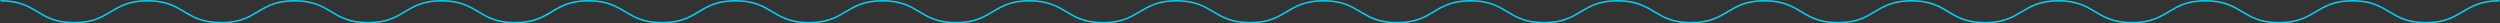
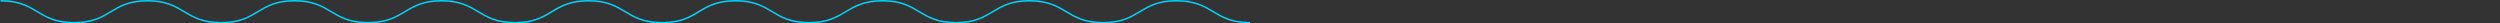
<svg xmlns="http://www.w3.org/2000/svg" viewBox="0 0 1920 18">
  <rect x="0" y="0" width="1920" height="18" fill="#333333" stroke="none" />
  <defs>
    <style>.cls-1{fill:none;}.cls-2{isolation:isolate;}.cls-3{clip-path:url(#clip-path);}.cls-4{fill:#fff;opacity:0.5;mix-blend-mode:overlay;}.cls-5{fill:#00d1f9;}</style>
    <clipPath id="clip-path">
-       <rect class="cls-1" x="-2012.6" y="-366.6" width="1920" height="1000" />
-     </clipPath>
+       </clipPath>
  </defs>
  <title>Song</title>
  <g class="cls-2">
    <g id="OBJECTS">
      <g class="cls-3">
-         <path class="cls-4" d="M147.1,67.2C23.6,3.7-100.7-66.3-228.8-66.7c-259.7-.7-451.1,267.4-709.3,295-177.2,19-344.4-79.4-520.5-106.4-218.2-33.6-437.5,47-614.4,182.3,172.3-123.9,381.1-195.4,589-163.5,176.1,27.1,343.3,125.5,520.5,106.5C-705.4,219.5-513.9-48.6-254.3-47.9-126.1-47.5-1.8,22.6,121.6,86,365.4,211.3,468.1,504,353.8,751.2c-.8,1.8-1.6,3.6-2.5,5.4C256.1,960.6,121.8,1143.9.2,1333.8a5324.7,5324.7,0,0,0-336.4,609c-29,61.5-58.3,125.7-110.2,169.9a234.1,234.1,0,0,0,23.6-17.3c53-44.2,82.7-109.2,112-171.4A5341.5,5341.5,0,0,1,25.6,1314.9c121.6-189.8,255.9-373.1,351.1-577.2.9-1.8,1.7-3.5,2.5-5.3C493.5,485.1,390.8,192.4,147.1,67.2Z" />
-       </g>
+         </g>
      <path class="cls-5" d="M960,18c-14.3,0-21.5-4.3-28.5-8.5s-14-8.3-28-8.3-20.7,4-27.9,8.3S861.4,18,847.1,18s-21.5-4.3-28.5-8.5-14-8.3-28-8.3-20.7,4-27.9,8.3S748.5,18,734.2,18s-21.5-4.3-28.5-8.5-14-8.3-27.9-8.3-20.8,4-28,8.3S635.6,18,621.3,18s-21.5-4.3-28.5-8.5-14-8.3-27.9-8.3-20.8,4-27.9,8.3S522.7,18,508.4,18s-21.5-4.3-28.5-8.5-14-8.3-27.9-8.3-20.8,4-27.9,8.3S409.8,18,395.5,18,374,13.7,367,9.5s-14-8.3-27.9-8.3-20.7,4-27.9,8.3S296.9,18,282.6,18s-21.5-4.3-28.5-8.5-13.9-8.3-27.9-8.3-20.7,4-27.9,8.3S184,18,169.8,18s-21.6-4.3-28.6-8.5-13.9-8.3-27.9-8.3-20.7,4-27.9,8.3S71.2,18,56.9,18,35.4,13.7,28.4,9.5,14.4,1.2.4,1.2V0C14.7,0,22,4.3,29,8.5s13.9,8.3,27.9,8.3,20.7-4,27.9-8.3S99,0,113.3,0s21.5,4.3,28.5,8.5,14,8.3,28,8.3,20.7-4,27.9-8.3S211.9,0,226.2,0s21.5,4.3,28.5,8.5,14,8.3,27.9,8.3,20.8-4,28-8.3S324.8,0,339.1,0s21.5,4.3,28.5,8.5,14,8.3,27.9,8.3,20.8-4,27.9-8.3S437.7,0,452,0s21.5,4.3,28.5,8.5,14,8.3,27.9,8.3,20.8-4,27.9-8.3S550.6,0,564.9,0s21.5,4.3,28.5,8.5,14,8.3,27.9,8.3,20.7-4,27.9-8.3S663.5,0,677.8,0s21.5,4.3,28.5,8.5,14,8.3,27.9,8.3,20.7-4,27.9-8.3S776.4,0,790.6,0s21.6,4.3,28.6,8.5,13.9,8.3,27.9,8.3,20.7-4,27.9-8.3S889.3,0,903.5,0s21.6,4.3,28.6,8.5,14,8.3,27.9,8.3Z" />
-       <path class="cls-5" d="M960,18c14.3,0,21.5-4.3,28.5-8.5s14-8.3,28-8.3,20.7,4,27.9,8.3,14.2,8.5,28.5,8.5,21.5-4.3,28.5-8.5,14-8.3,28-8.3,20.7,4,27.9,8.3,14.2,8.5,28.5,8.5,21.5-4.3,28.5-8.5,14-8.3,27.9-8.3,20.8,4,28,8.3,14.2,8.5,28.5,8.5,21.5-4.3,28.5-8.5,14-8.3,27.9-8.3,20.8,4,27.9,8.3,14.3,8.5,28.6,8.5,21.5-4.3,28.5-8.5,14-8.3,27.9-8.3,20.8,4,27.9,8.3,14.3,8.5,28.6,8.5,21.5-4.3,28.5-8.5,14-8.3,27.9-8.3,20.7,4,27.9,8.3,14.3,8.5,28.6,8.5,21.5-4.3,28.5-8.5,13.9-8.3,27.9-8.3,20.7,4,27.9,8.3S1736,18,1750.2,18s21.6-4.3,28.6-8.5,13.9-8.3,27.9-8.3,20.7,4,27.9,8.3,14.2,8.5,28.5,8.5,21.5-4.3,28.5-8.5,14-8.3,28-8.3V0c-14.3,0-21.6,4.3-28.6,8.5s-13.9,8.3-27.9,8.3-20.7-4-27.9-8.3S1821,0,1806.7,0s-21.5,4.3-28.5,8.5-14,8.3-28,8.3-20.7-4-27.9-8.3S1708.1,0,1693.8,0s-21.5,4.3-28.5,8.5-14,8.3-27.9,8.3-20.8-4-28-8.3S1595.2,0,1580.9,0s-21.5,4.3-28.5,8.5-14,8.3-27.9,8.3-20.8-4-27.9-8.3S1482.3,0,1468,0s-21.5,4.3-28.5,8.5-14,8.3-27.9,8.3-20.8-4-27.9-8.3S1369.4,0,1355.1,0s-21.5,4.3-28.5,8.5-14,8.3-27.9,8.3-20.7-4-27.9-8.3S1256.5,0,1242.2,0s-21.5,4.3-28.5,8.5-14,8.3-27.9,8.3-20.7-4-27.9-8.3S1143.6,0,1129.4,0s-21.6,4.3-28.6,8.5-13.9,8.3-27.9,8.3-20.7-4-27.9-8.3S1030.7,0,1016.5,0s-21.6,4.3-28.6,8.5-14,8.3-27.9,8.3Z" />
    </g>
  </g>
</svg>